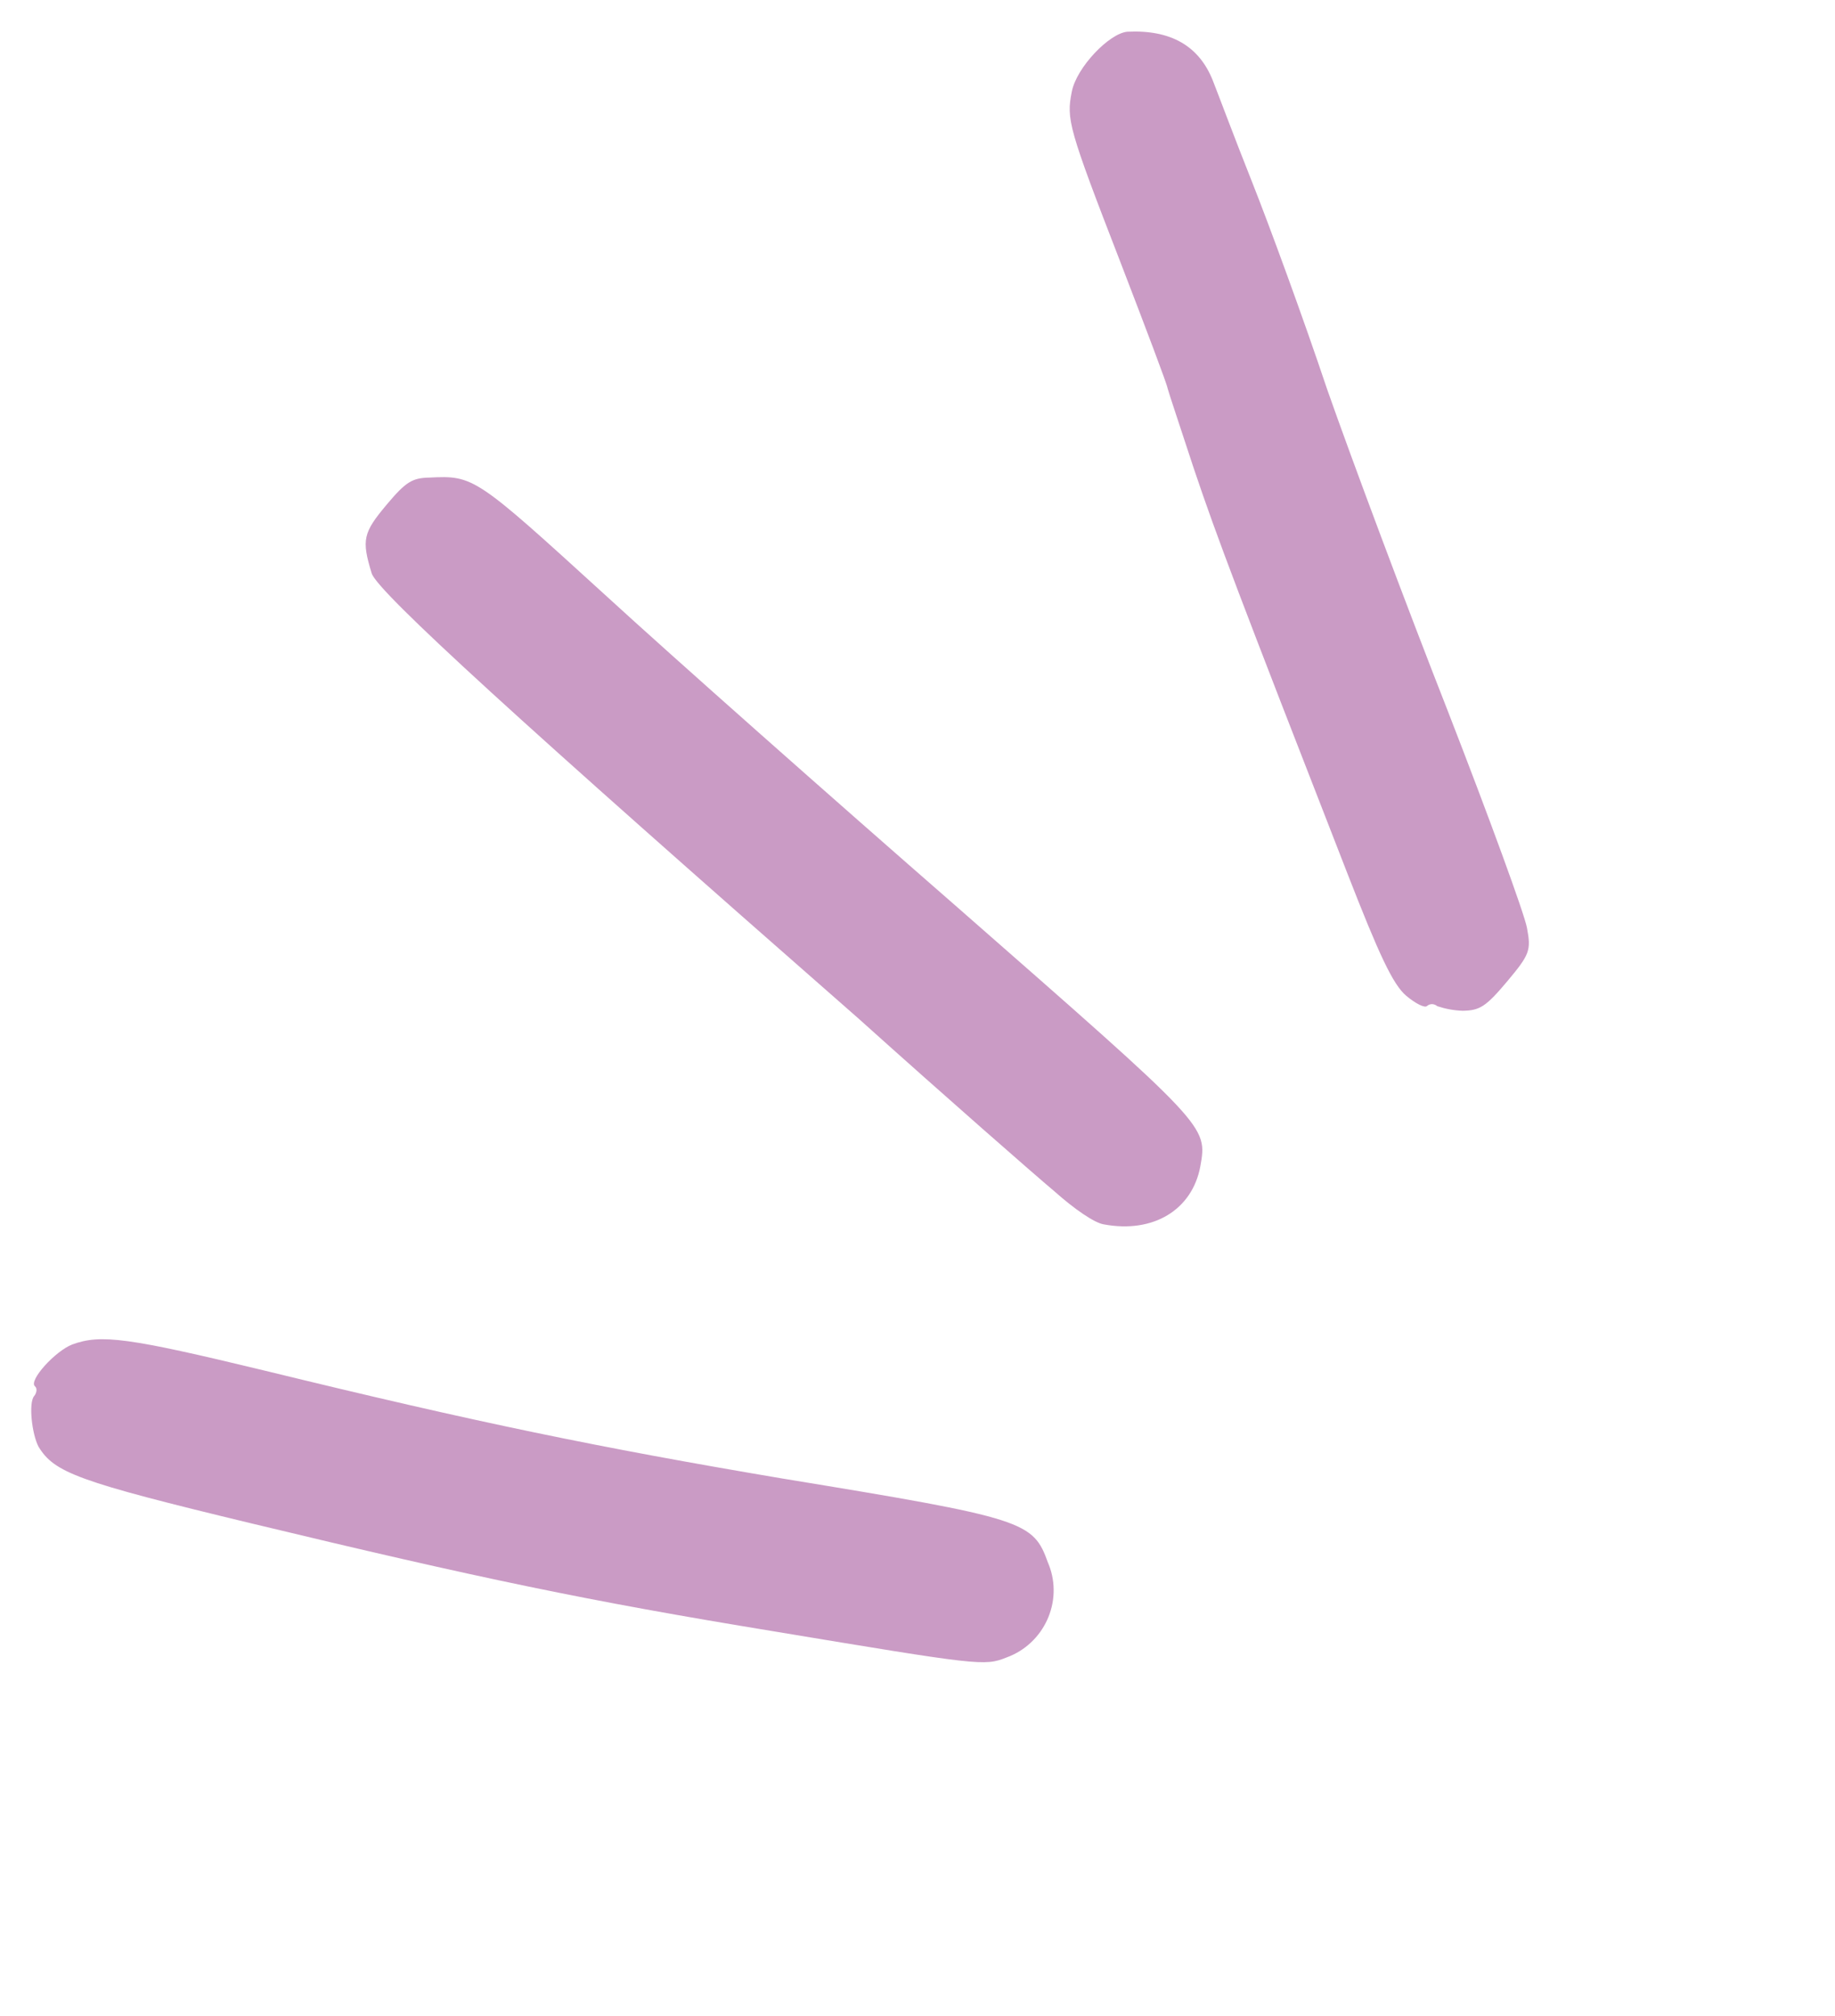
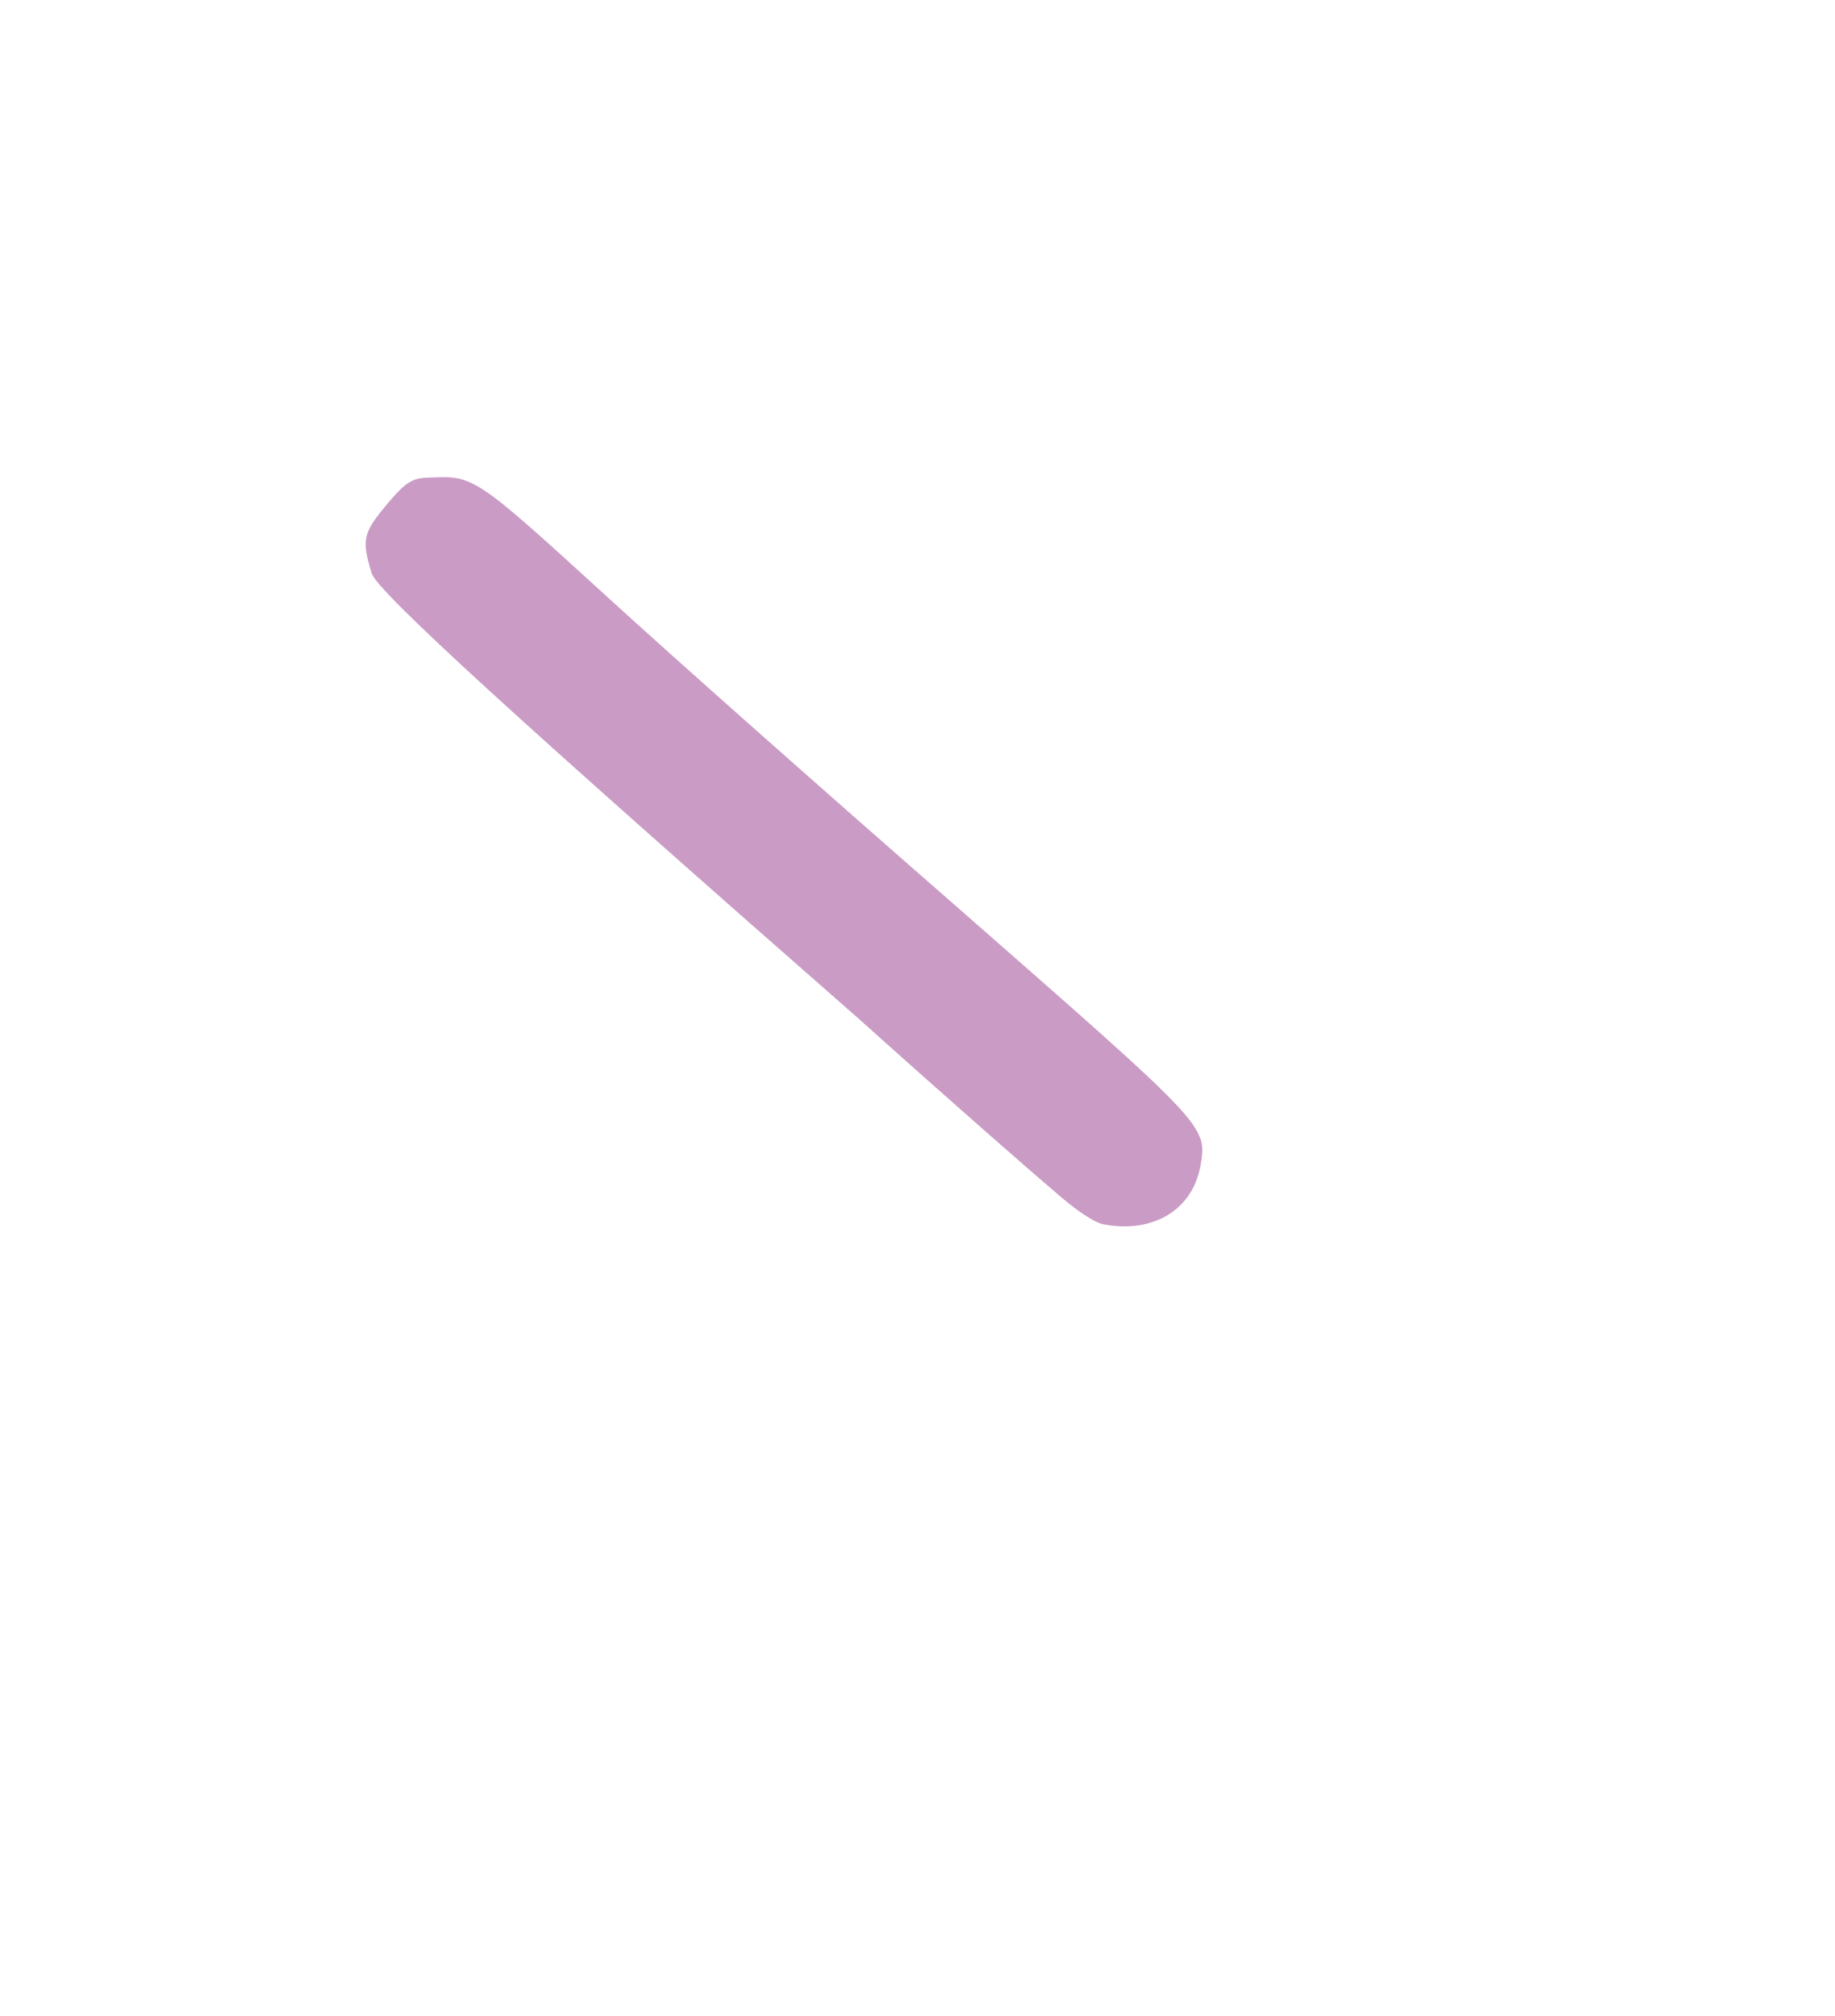
<svg xmlns="http://www.w3.org/2000/svg" version="1.1" id="Layer_1" x="0px" y="0px" viewBox="0 0 229.4 252.1" style="enable-background:new 0 0 229.4 252.1;" xml:space="preserve">
  <style type="text/css">
	.st0{fill:#CA9BC5;}
</style>
  <g transform="matrix(.643 -.766 .766 .643 -1119.192 -263.183)">
-     <path class="st0" d="M392.2,1172.7c13.2,26.5,19.7,38.6,31.7,58.8c13.3,22.5,13.6,23,16.2,24.4c4.3,2.5,9.9,1,12.3-3.4   c0-0.1,0.1-0.1,0.1-0.2c2.8-4.8,2.5-5.7-13.3-32.3c-11.8-20.1-19.1-33.6-31.2-58.1c-7.9-15.9-9.7-18.7-13-20.6c-2-1.1-7-1.3-7-0.2   c0,0.4-0.5,0.7-1,0.7c-1.1,0-3.8,2.8-4.5,4.5C381.3,1149.9,382.3,1152.8,392.2,1172.7z" />
    <path class="st0" d="M488.6,1223c-0.1,3.4,0.2,6.4,0.8,7.4c3.1,5.5,8.5,7.3,13.3,4.6c4.5-2.6,4.4-2.3,5.3-44.1   c0.4-21,1.1-47.4,1.6-58.8c0.9-22,0.9-22.2-2.9-26.3c-1.4-1.6-2.3-1.9-6-1.9c-4.6,0-5.4,0.4-7.8,4.1c-1.3,2.1-2.3,26.5-3.5,82.4   C488.9,1205.2,488.6,1219.8,488.6,1223L488.6,1223z" />
-     <path class="st0" d="M535.6,1241c0,1.5,0.3,2.8,0.7,2.8c0.5,0.1,0.8,0.5,0.8,1c0.4,1,0.9,1.9,1.6,2.8c1.4,1.6,2.2,1.9,6.4,1.9   c4.4,0,4.9-0.2,6.7-2.4c1.1-1.3,7.6-12.6,14.4-25c6.8-12.5,16.3-29.3,21.1-37.4c4.9-8,11.1-18.8,13.9-24s5.8-10.5,6.5-11.8   c2.2-4.1,1.5-8.1-2.2-12.1c-1.6-1.6-7.5-2-10.2-0.5c-3.1,1.7-3.7,2.5-12.5,18.5c-4.2,7.6-7.9,14.2-8.2,14.5c-0.3,0.4-2.8,4.5-5.6,9   c-4.7,7.7-8.5,14.5-26.4,47.2C537.4,1235,535.6,1238.8,535.6,1241L535.6,1241z" />
  </g>
</svg>